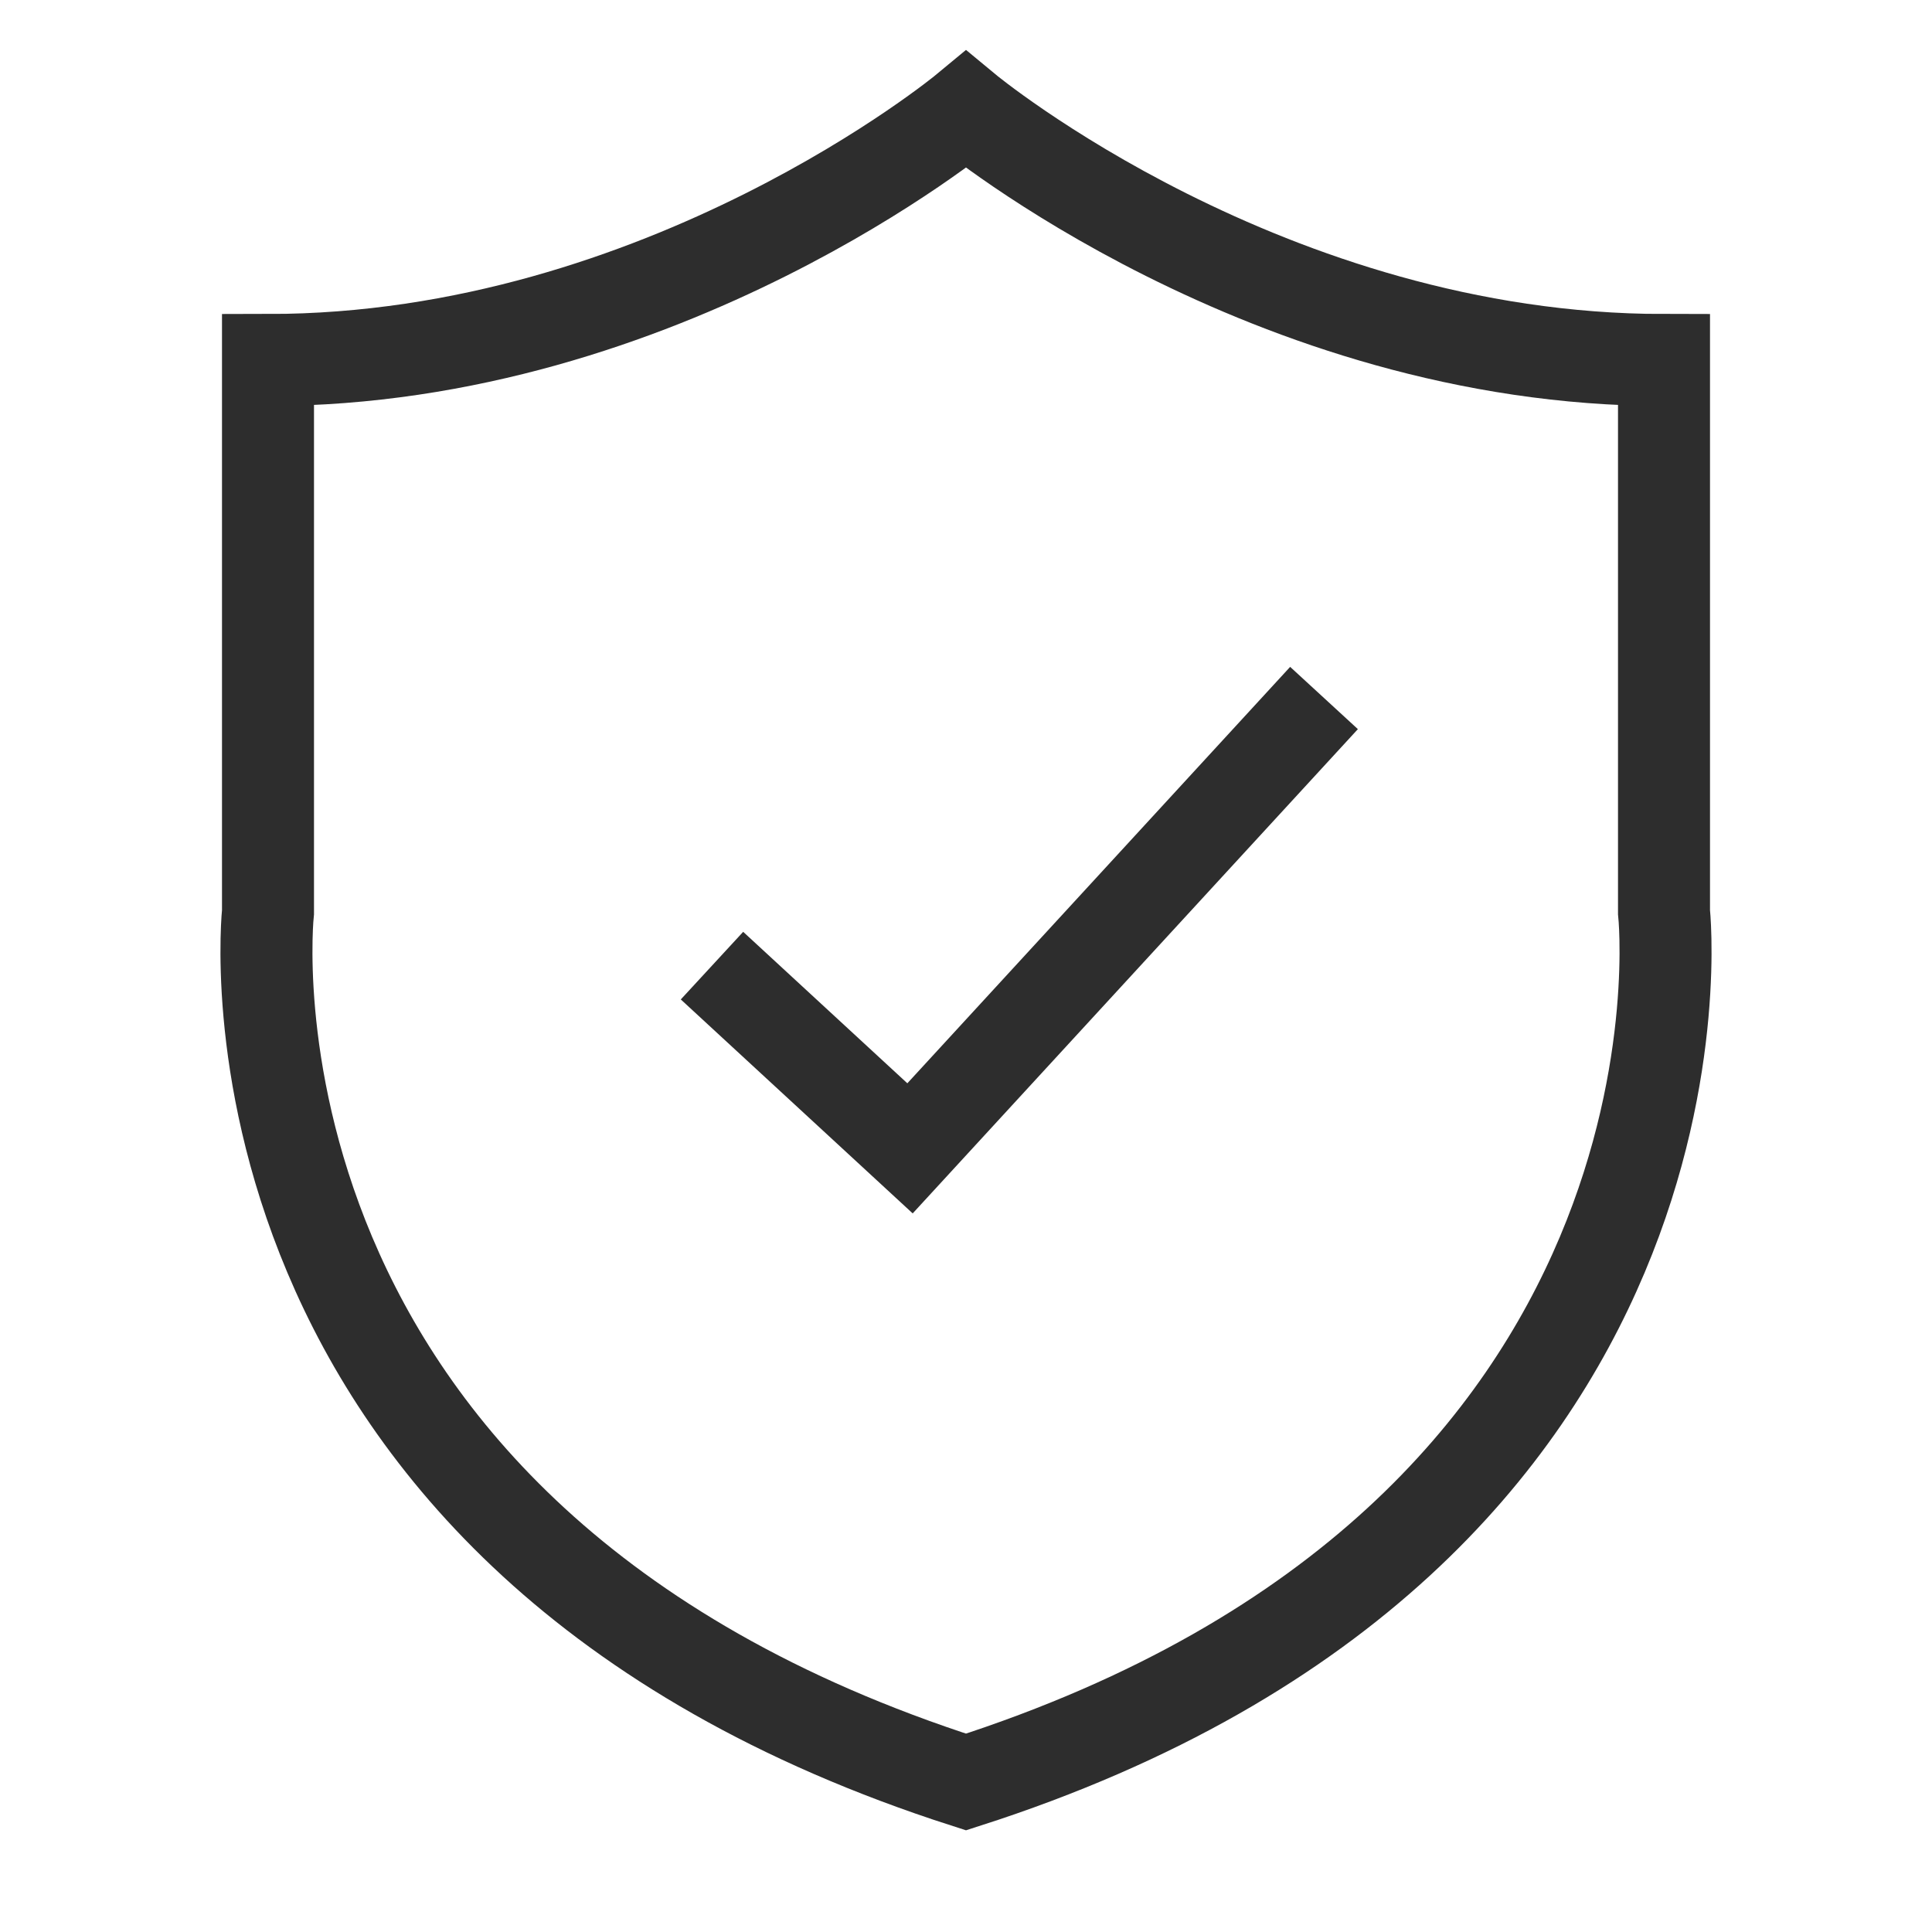
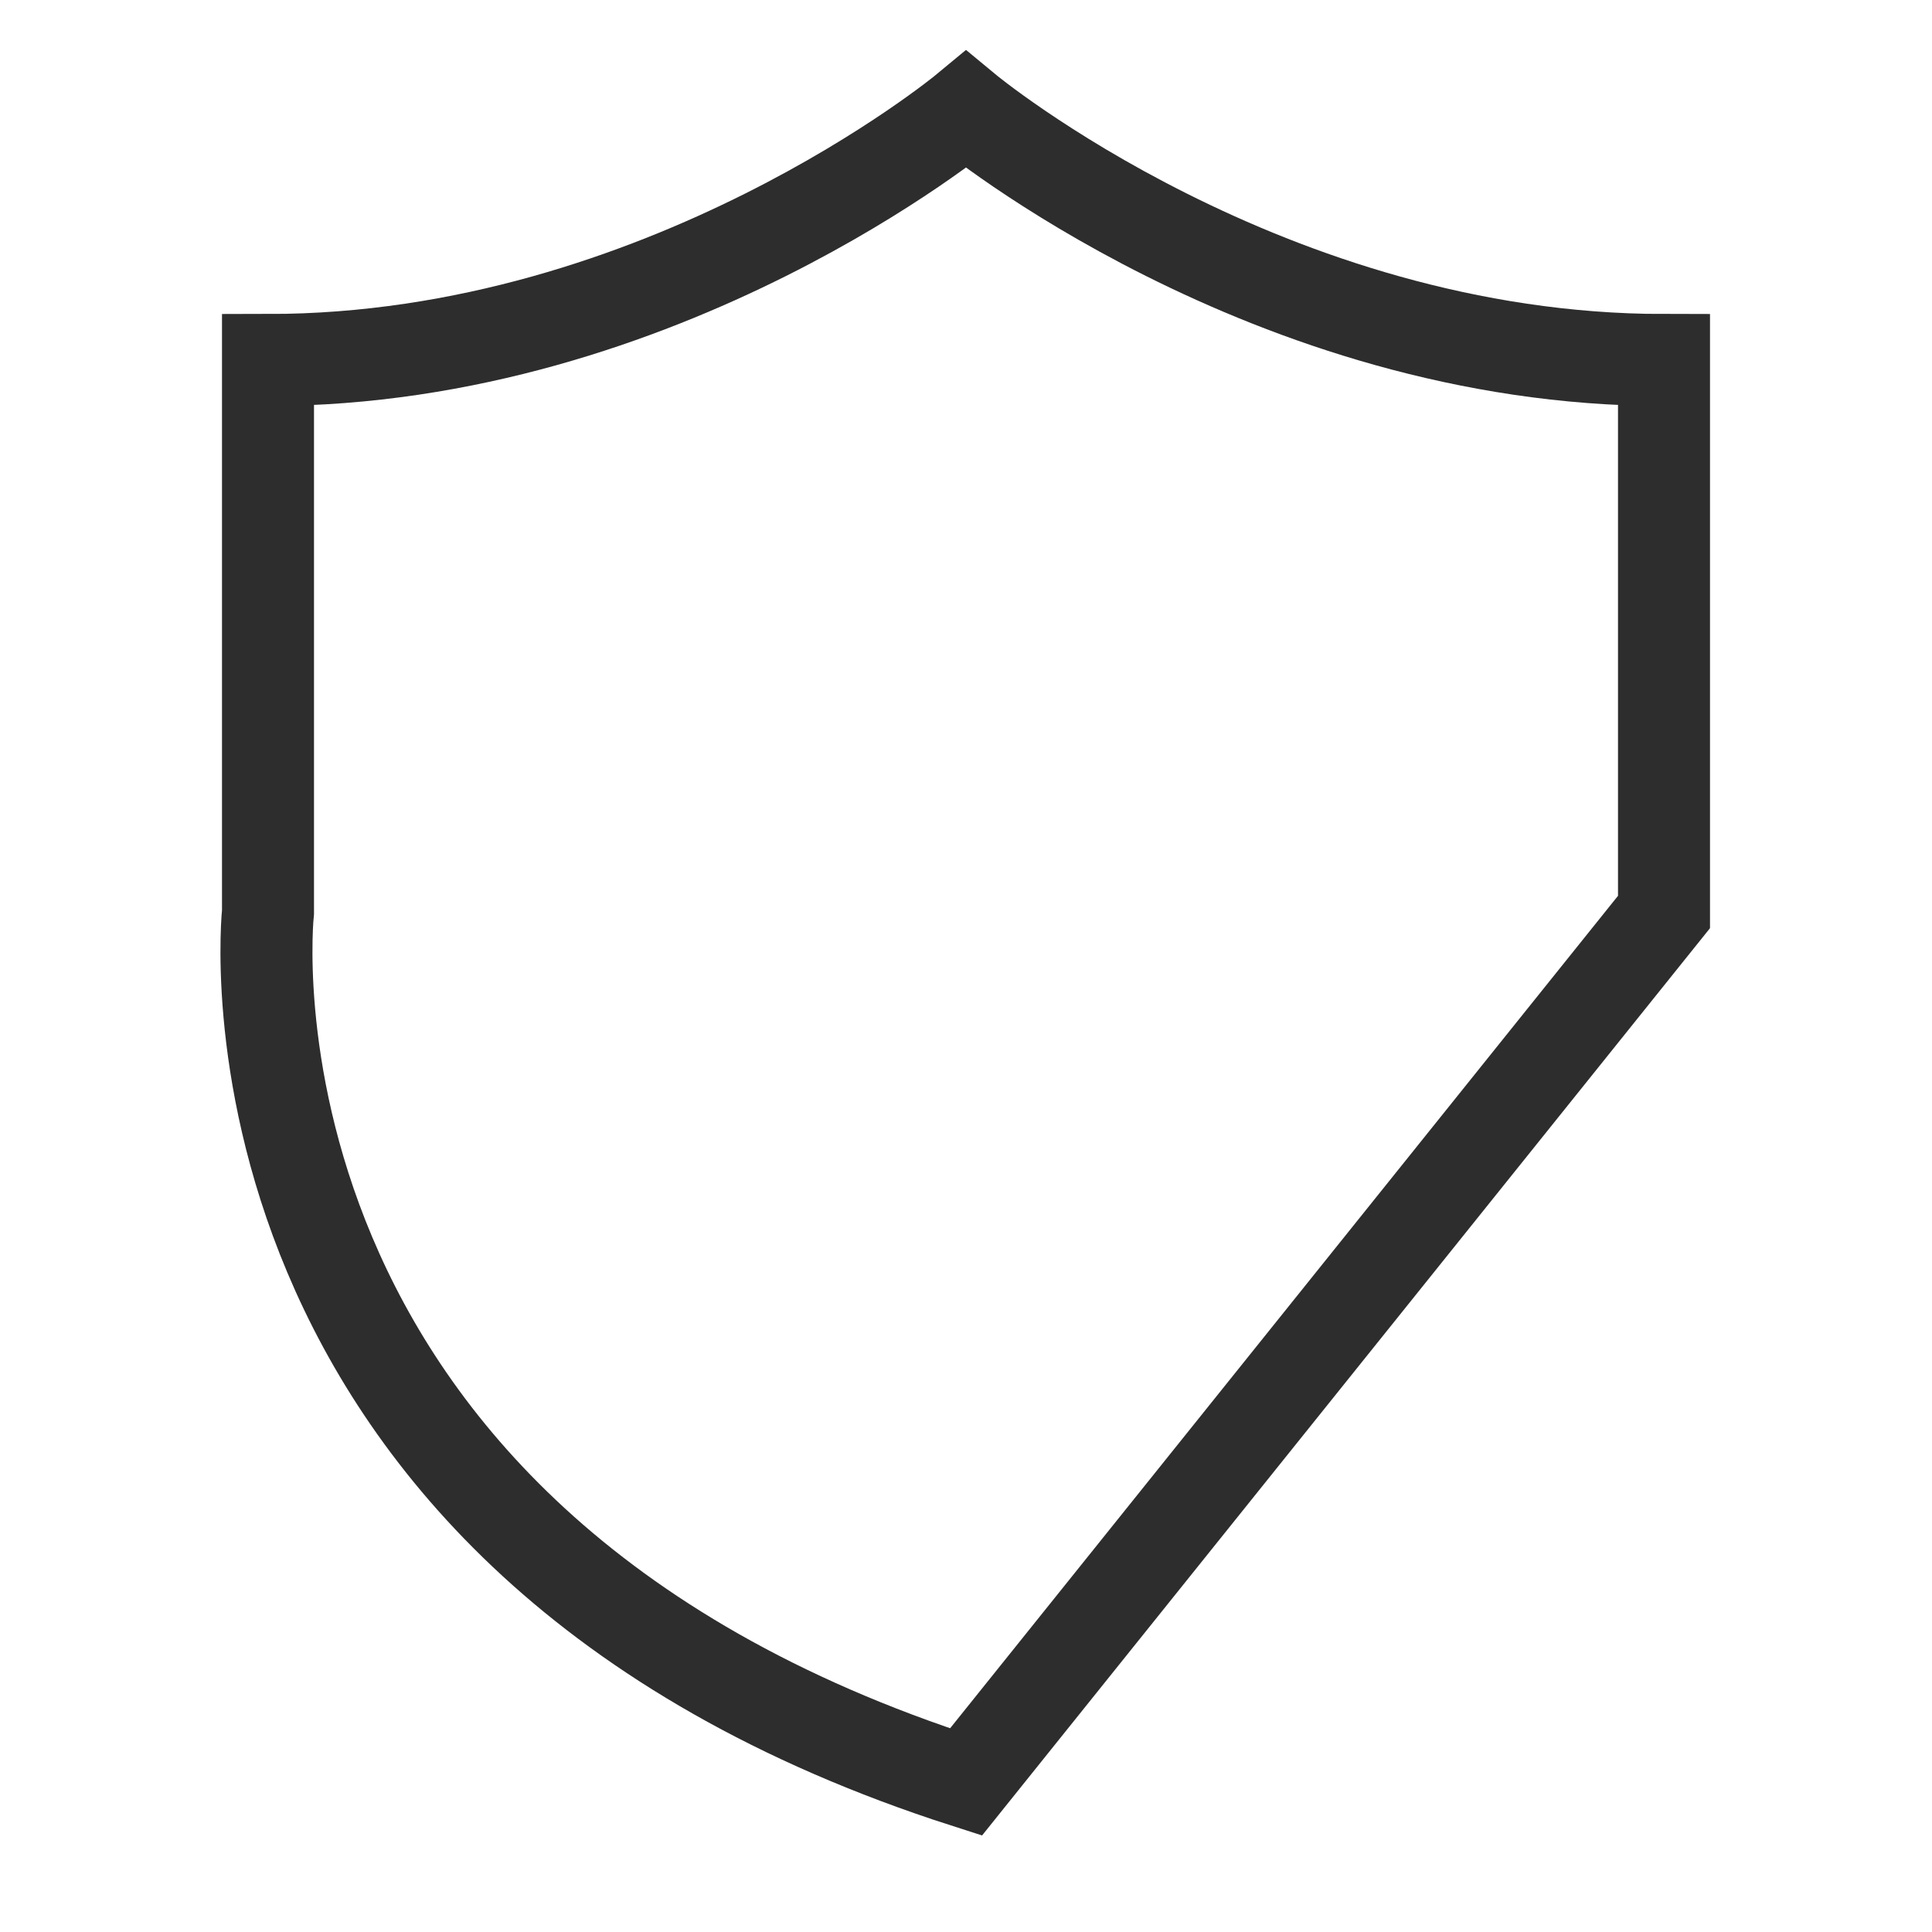
<svg xmlns="http://www.w3.org/2000/svg" id="Layer_1" viewBox="0 0 42 42">
-   <path d="M36.174,19.826V7.826c-8.609,0-15.174-5.442-15.174-5.442,0,0-6.565,5.442-15.174,5.442v12s-1.478,13.565,15.174,18.913c16.652-5.348,15.174-18.913,15.174-18.913Z" fill="none" stroke="#2d2d2d" stroke-miterlimit="10" stroke-width="2" />
-   <polyline points="15.478 20.992 19.783 24.964 28.783 15.174" fill="none" stroke="#2d2d2d" stroke-miterlimit="10" stroke-width="2" />
+   <path d="M36.174,19.826V7.826c-8.609,0-15.174-5.442-15.174-5.442,0,0-6.565,5.442-15.174,5.442v12s-1.478,13.565,15.174,18.913Z" fill="none" stroke="#2d2d2d" stroke-miterlimit="10" stroke-width="2" />
</svg>